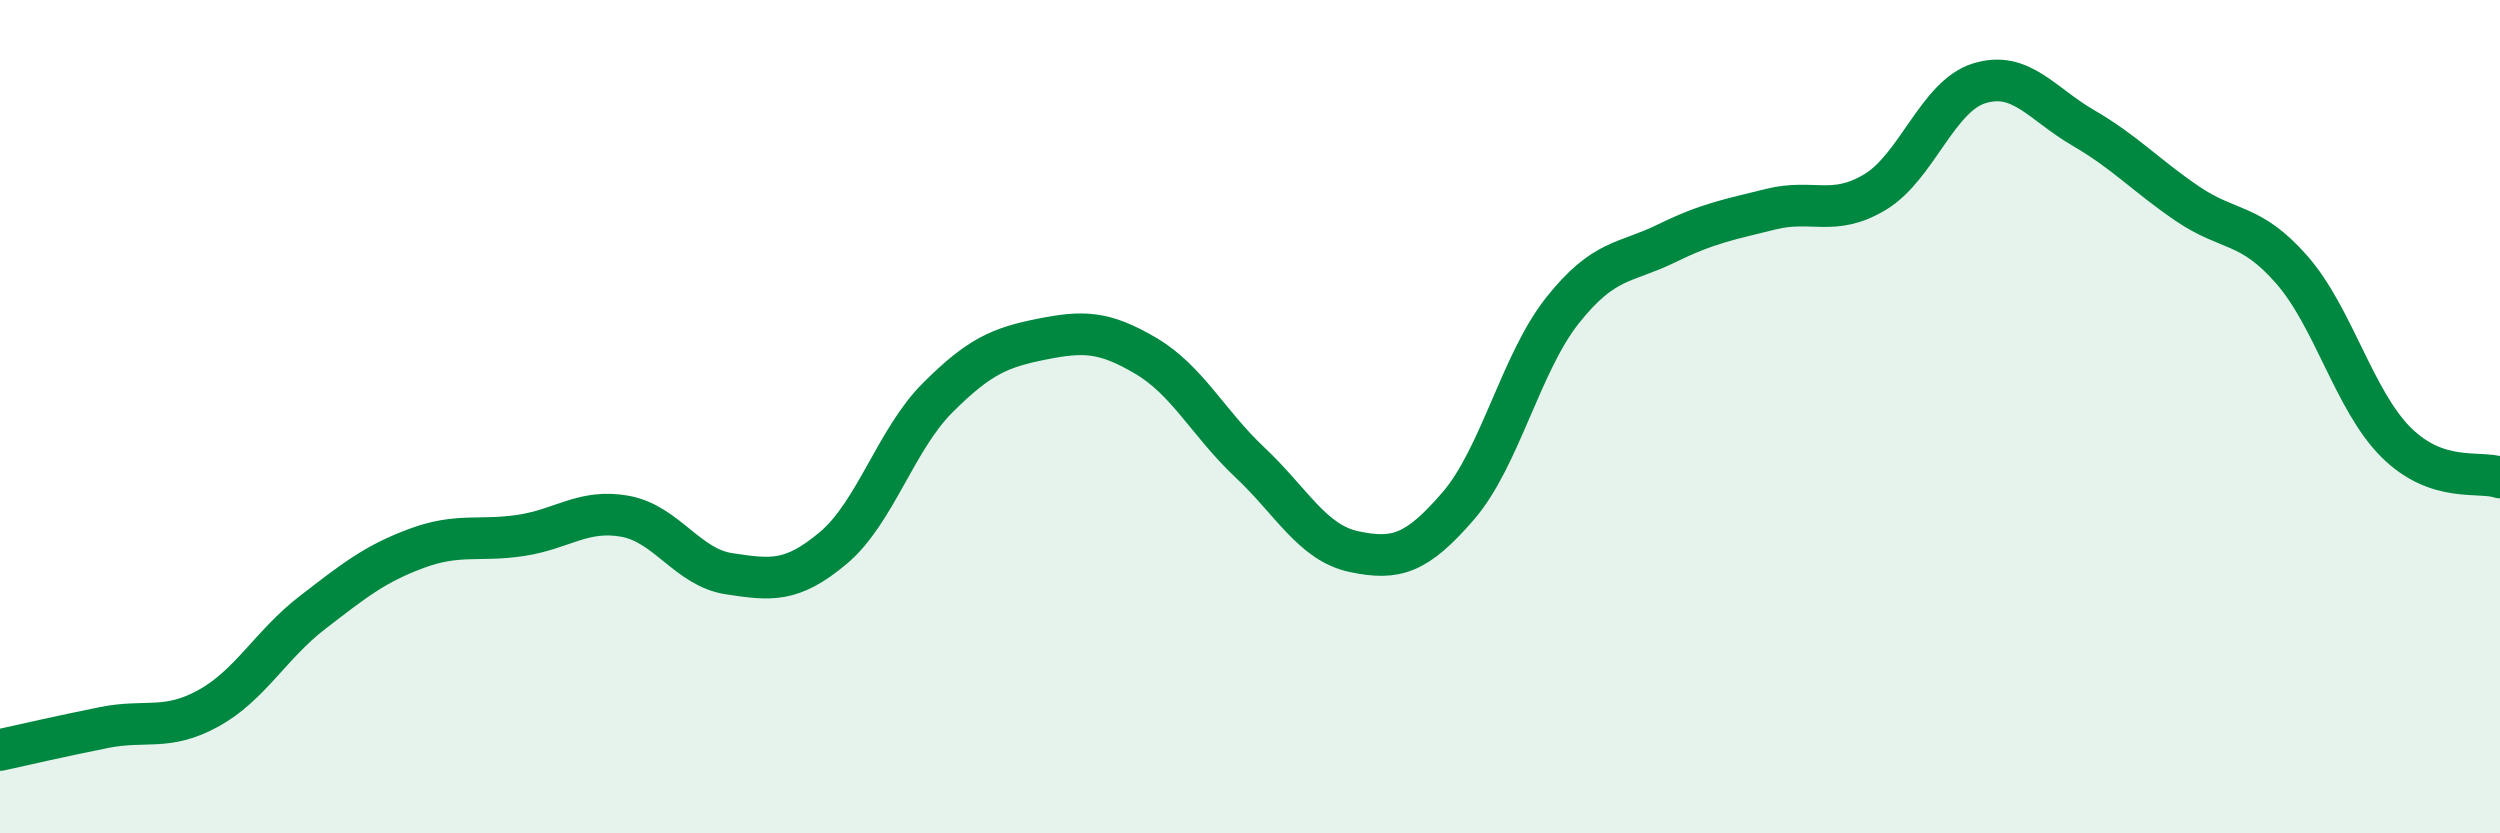
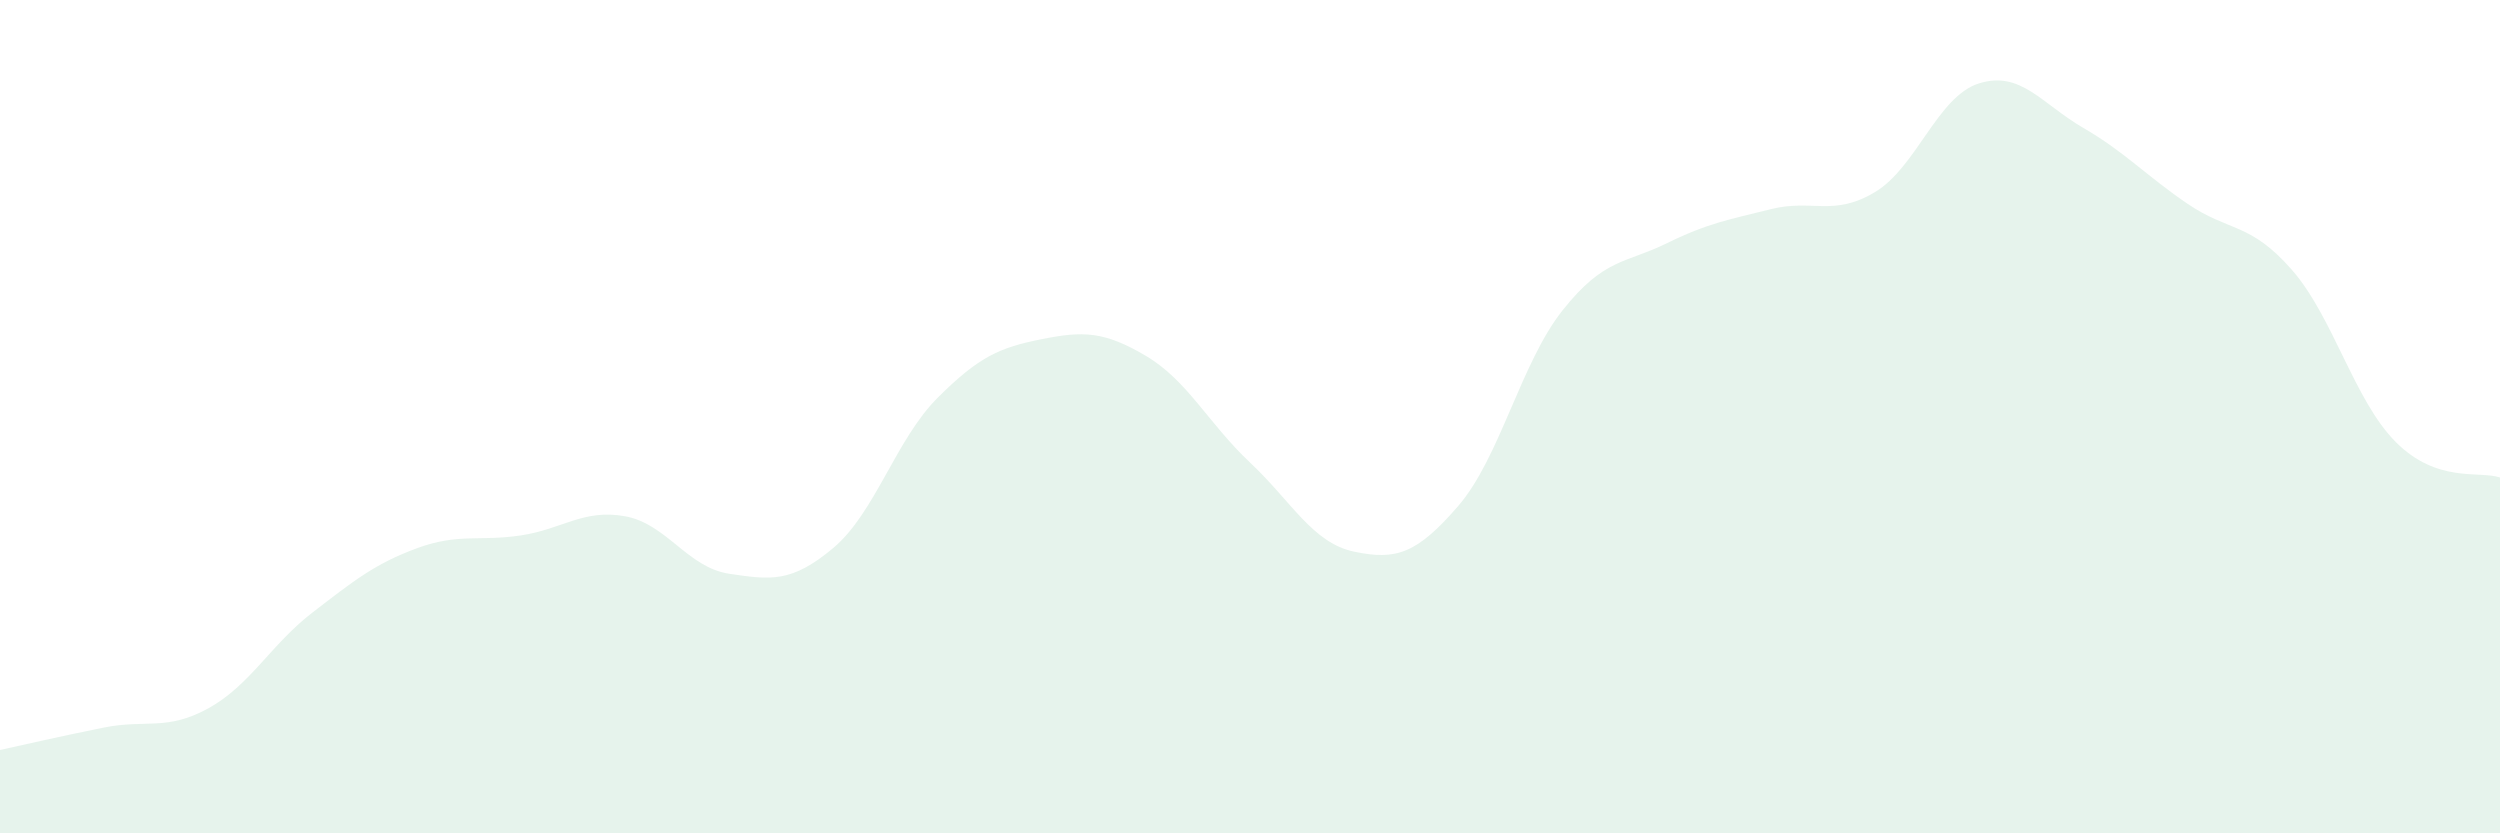
<svg xmlns="http://www.w3.org/2000/svg" width="60" height="20" viewBox="0 0 60 20">
  <path d="M 0,18 C 0.5,17.89 1.5,17.66 2.5,17.46 C 3.5,17.26 4,17.55 5,17 C 6,16.45 6.5,15.47 7.5,14.7 C 8.5,13.93 9,13.53 10,13.16 C 11,12.79 11.5,13 12.5,12.85 C 13.5,12.7 14,12.21 15,12.39 C 16,12.57 16.5,13.62 17.5,13.77 C 18.5,13.92 19,13.99 20,13.15 C 21,12.31 21.5,10.55 22.5,9.55 C 23.5,8.55 24,8.34 25,8.14 C 26,7.94 26.5,7.95 27.5,8.54 C 28.5,9.13 29,10.16 30,11.1 C 31,12.04 31.5,13.03 32.5,13.24 C 33.5,13.45 34,13.3 35,12.14 C 36,10.98 36.5,8.71 37.5,7.45 C 38.5,6.19 39,6.33 40,5.84 C 41,5.35 41.5,5.27 42.5,5.02 C 43.5,4.77 44,5.21 45,4.61 C 46,4.01 46.5,2.31 47.5,2 C 48.5,1.69 49,2.49 50,3.07 C 51,3.65 51.5,4.21 52.5,4.89 C 53.5,5.57 54,5.33 55,6.47 C 56,7.61 56.5,9.61 57.5,10.61 C 58.5,11.61 59.5,11.29 60,11.46L60 20L0 20Z" fill="#008740" opacity="0.1" stroke-linecap="round" stroke-linejoin="round" />
-   <path d="M 0,18 C 0.5,17.89 1.5,17.66 2.5,17.46 C 3.5,17.26 4,17.55 5,17 C 6,16.45 6.5,15.47 7.5,14.7 C 8.5,13.93 9,13.53 10,13.16 C 11,12.79 11.5,13 12.5,12.85 C 13.5,12.7 14,12.21 15,12.39 C 16,12.57 16.5,13.62 17.5,13.77 C 18.5,13.92 19,13.99 20,13.15 C 21,12.31 21.5,10.55 22.5,9.55 C 23.5,8.55 24,8.34 25,8.14 C 26,7.94 26.5,7.95 27.5,8.54 C 28.5,9.13 29,10.16 30,11.1 C 31,12.04 31.5,13.03 32.5,13.24 C 33.5,13.45 34,13.3 35,12.14 C 36,10.98 36.5,8.71 37.5,7.45 C 38.5,6.19 39,6.33 40,5.84 C 41,5.35 41.5,5.27 42.5,5.02 C 43.5,4.77 44,5.21 45,4.61 C 46,4.01 46.5,2.31 47.5,2 C 48.5,1.69 49,2.49 50,3.07 C 51,3.65 51.5,4.21 52.5,4.89 C 53.5,5.57 54,5.33 55,6.47 C 56,7.61 56.5,9.61 57.5,10.61 C 58.5,11.61 59.5,11.29 60,11.46" stroke="#008740" stroke-width="1" fill="none" stroke-linecap="round" stroke-linejoin="round" />
</svg>